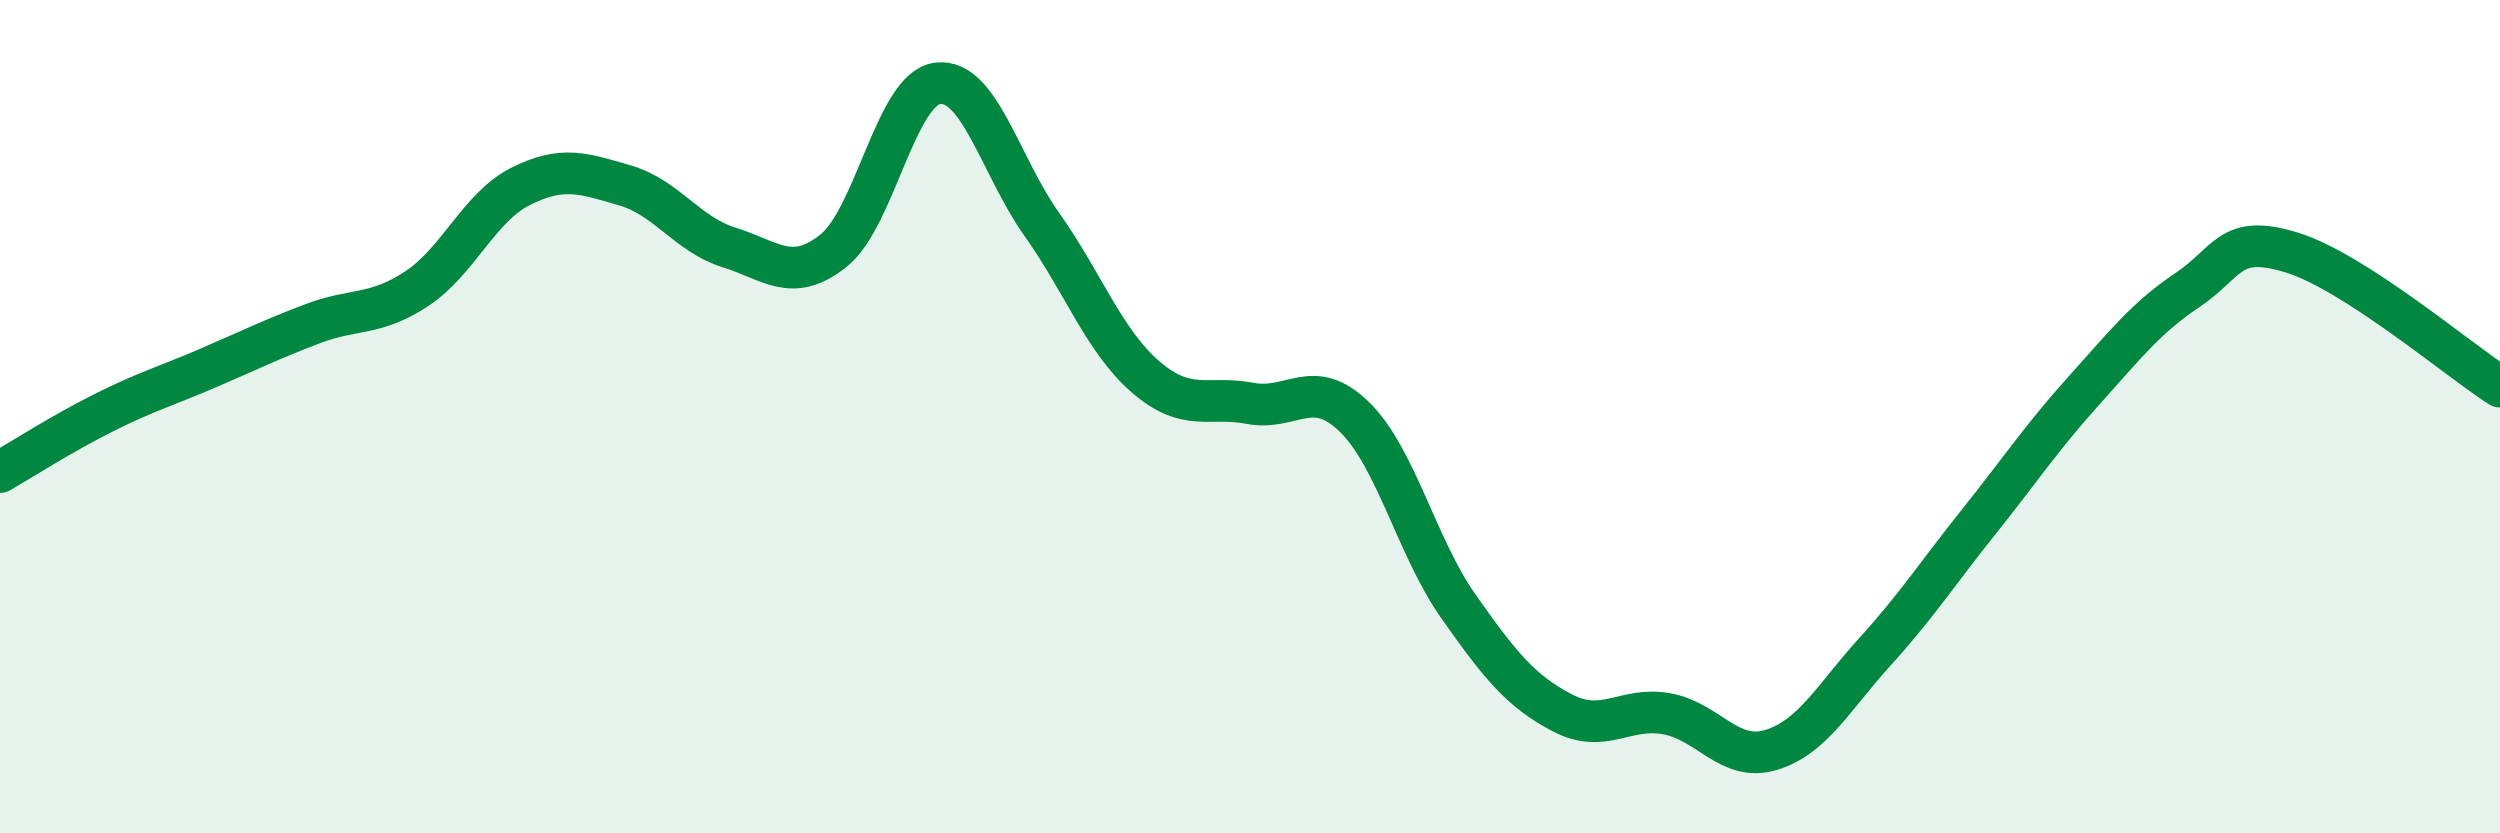
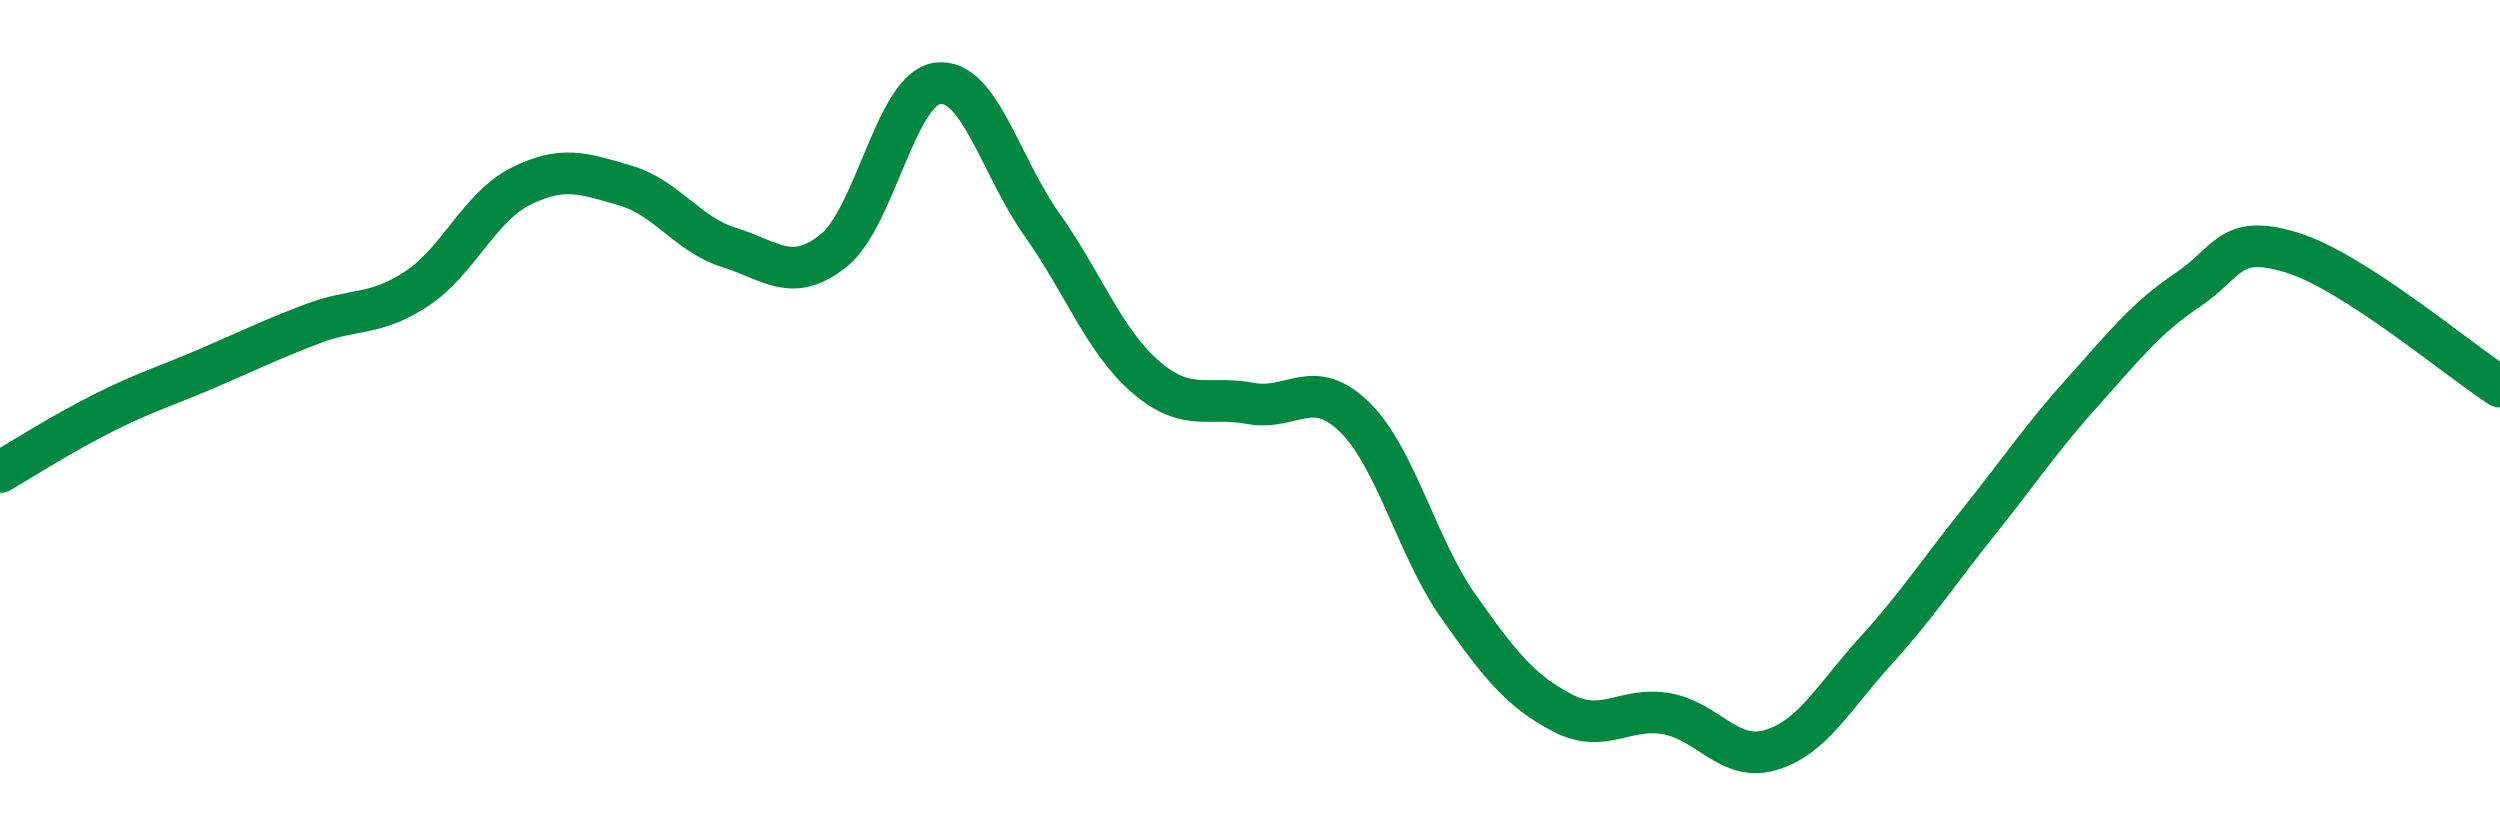
<svg xmlns="http://www.w3.org/2000/svg" width="60" height="20" viewBox="0 0 60 20">
-   <path d="M 0,11.33 C 0.5,11.04 1.5,10.4 2.5,9.9 C 3.5,9.4 4,9.26 5,8.83 C 6,8.4 6.5,8.15 7.5,7.77 C 8.5,7.39 9,7.59 10,6.93 C 11,6.27 11.5,4.97 12.5,4.47 C 13.5,3.97 14,4.16 15,4.45 C 16,4.74 16.5,5.63 17.5,5.94 C 18.5,6.25 19,6.81 20,6.02 C 21,5.23 21.5,2.13 22.5,2 C 23.5,1.87 24,3.97 25,5.38 C 26,6.79 26.5,8.19 27.5,9.05 C 28.5,9.91 29,9.49 30,9.68 C 31,9.87 31.5,9.03 32.5,10 C 33.5,10.97 34,13.13 35,14.55 C 36,15.97 36.5,16.59 37.5,17.11 C 38.5,17.63 39,16.95 40,17.13 C 41,17.31 41.5,18.3 42.5,18 C 43.5,17.7 44,16.74 45,15.64 C 46,14.54 46.5,13.76 47.5,12.51 C 48.5,11.26 49,10.5 50,9.39 C 51,8.28 51.5,7.63 52.5,6.96 C 53.5,6.29 53.5,5.6 55,6.06 C 56.5,6.52 59,8.64 60,9.28L60 20L0 20Z" fill="#008740" opacity="0.1" stroke-linecap="round" stroke-linejoin="round" />
  <path d="M 0,11.33 C 0.5,11.04 1.5,10.4 2.5,9.9 C 3.5,9.4 4,9.26 5,8.83 C 6,8.4 6.5,8.15 7.5,7.77 C 8.5,7.39 9,7.59 10,6.93 C 11,6.27 11.5,4.97 12.5,4.47 C 13.5,3.97 14,4.16 15,4.45 C 16,4.74 16.5,5.63 17.5,5.94 C 18.5,6.25 19,6.81 20,6.02 C 21,5.23 21.5,2.13 22.5,2 C 23.5,1.87 24,3.97 25,5.38 C 26,6.79 26.5,8.19 27.5,9.05 C 28.5,9.91 29,9.49 30,9.68 C 31,9.87 31.5,9.03 32.5,10 C 33.5,10.97 34,13.13 35,14.55 C 36,15.97 36.5,16.59 37.5,17.11 C 38.5,17.63 39,16.95 40,17.13 C 41,17.31 41.5,18.3 42.5,18 C 43.5,17.7 44,16.74 45,15.64 C 46,14.54 46.5,13.76 47.5,12.51 C 48.5,11.26 49,10.5 50,9.39 C 51,8.28 51.5,7.63 52.5,6.96 C 53.5,6.29 53.5,5.6 55,6.06 C 56.5,6.52 59,8.64 60,9.28" stroke="#008740" stroke-width="1" fill="none" stroke-linecap="round" stroke-linejoin="round" />
</svg>